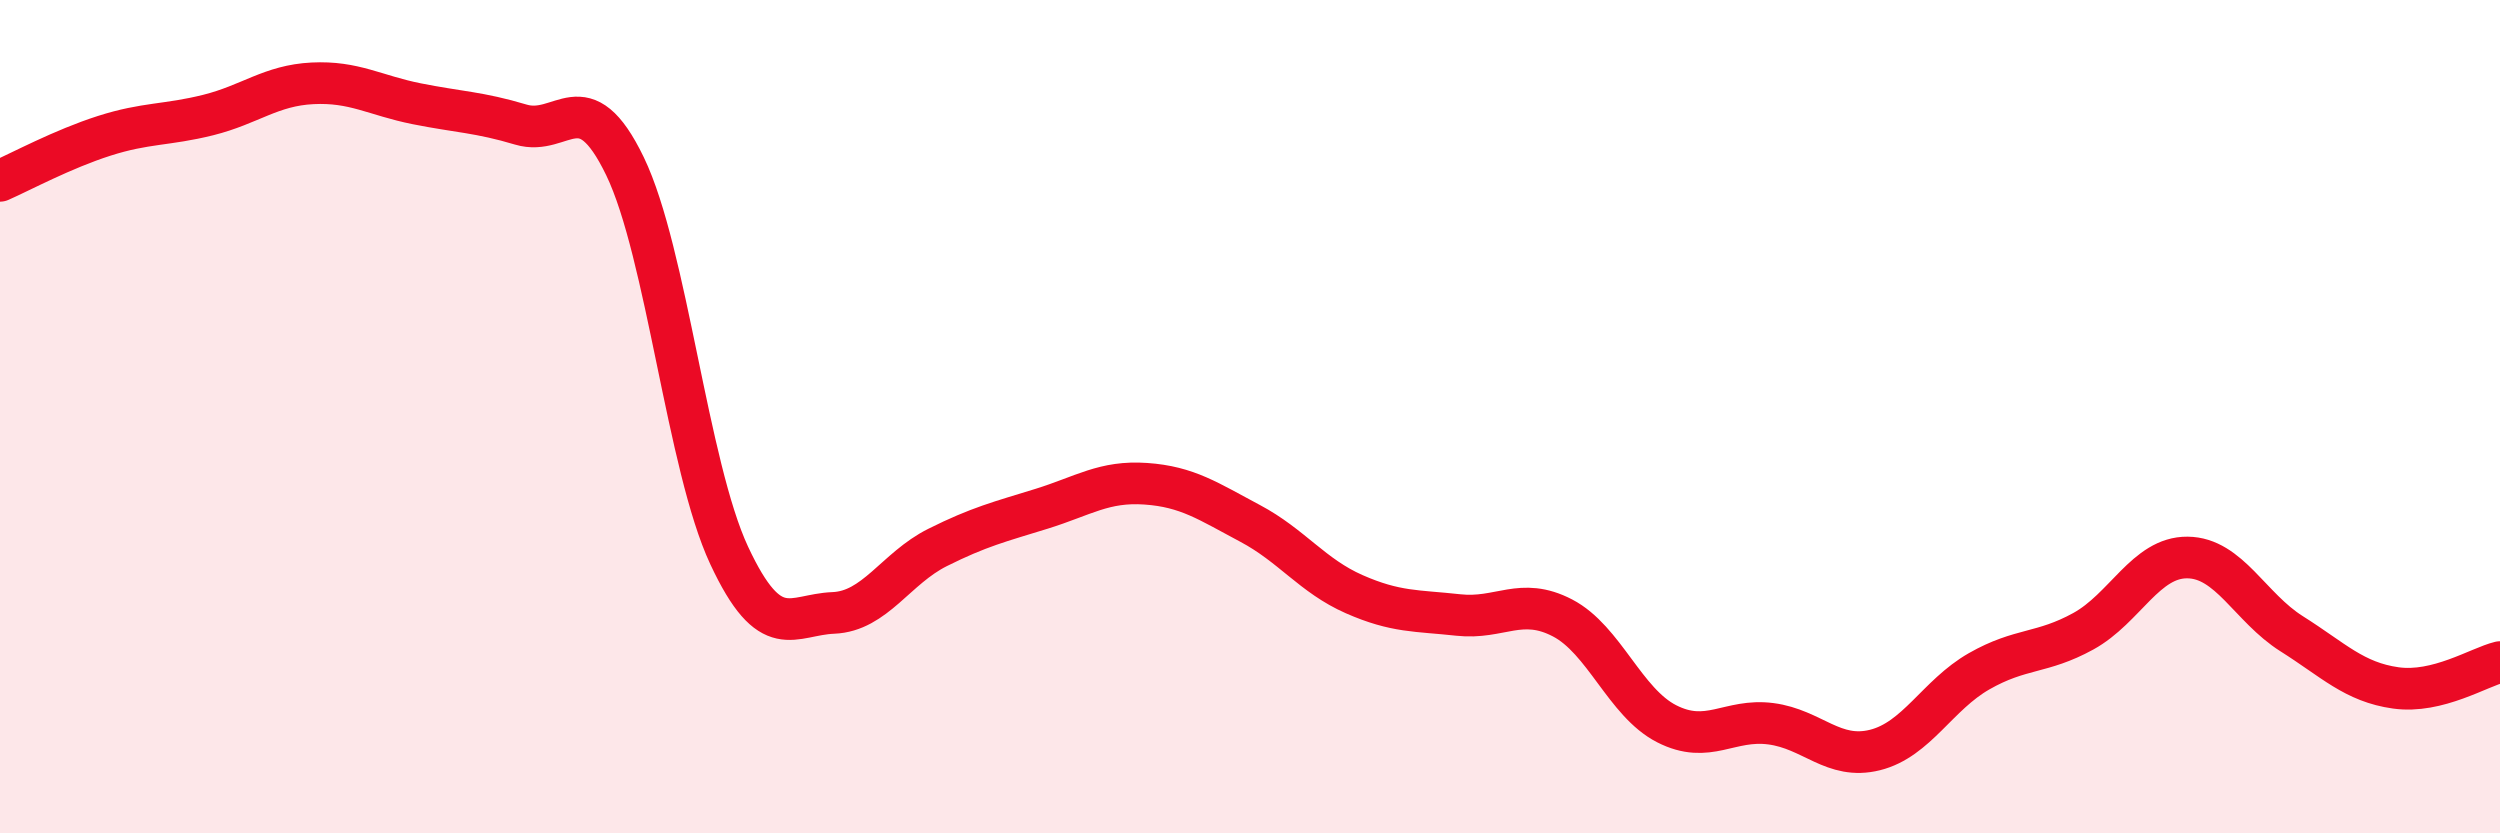
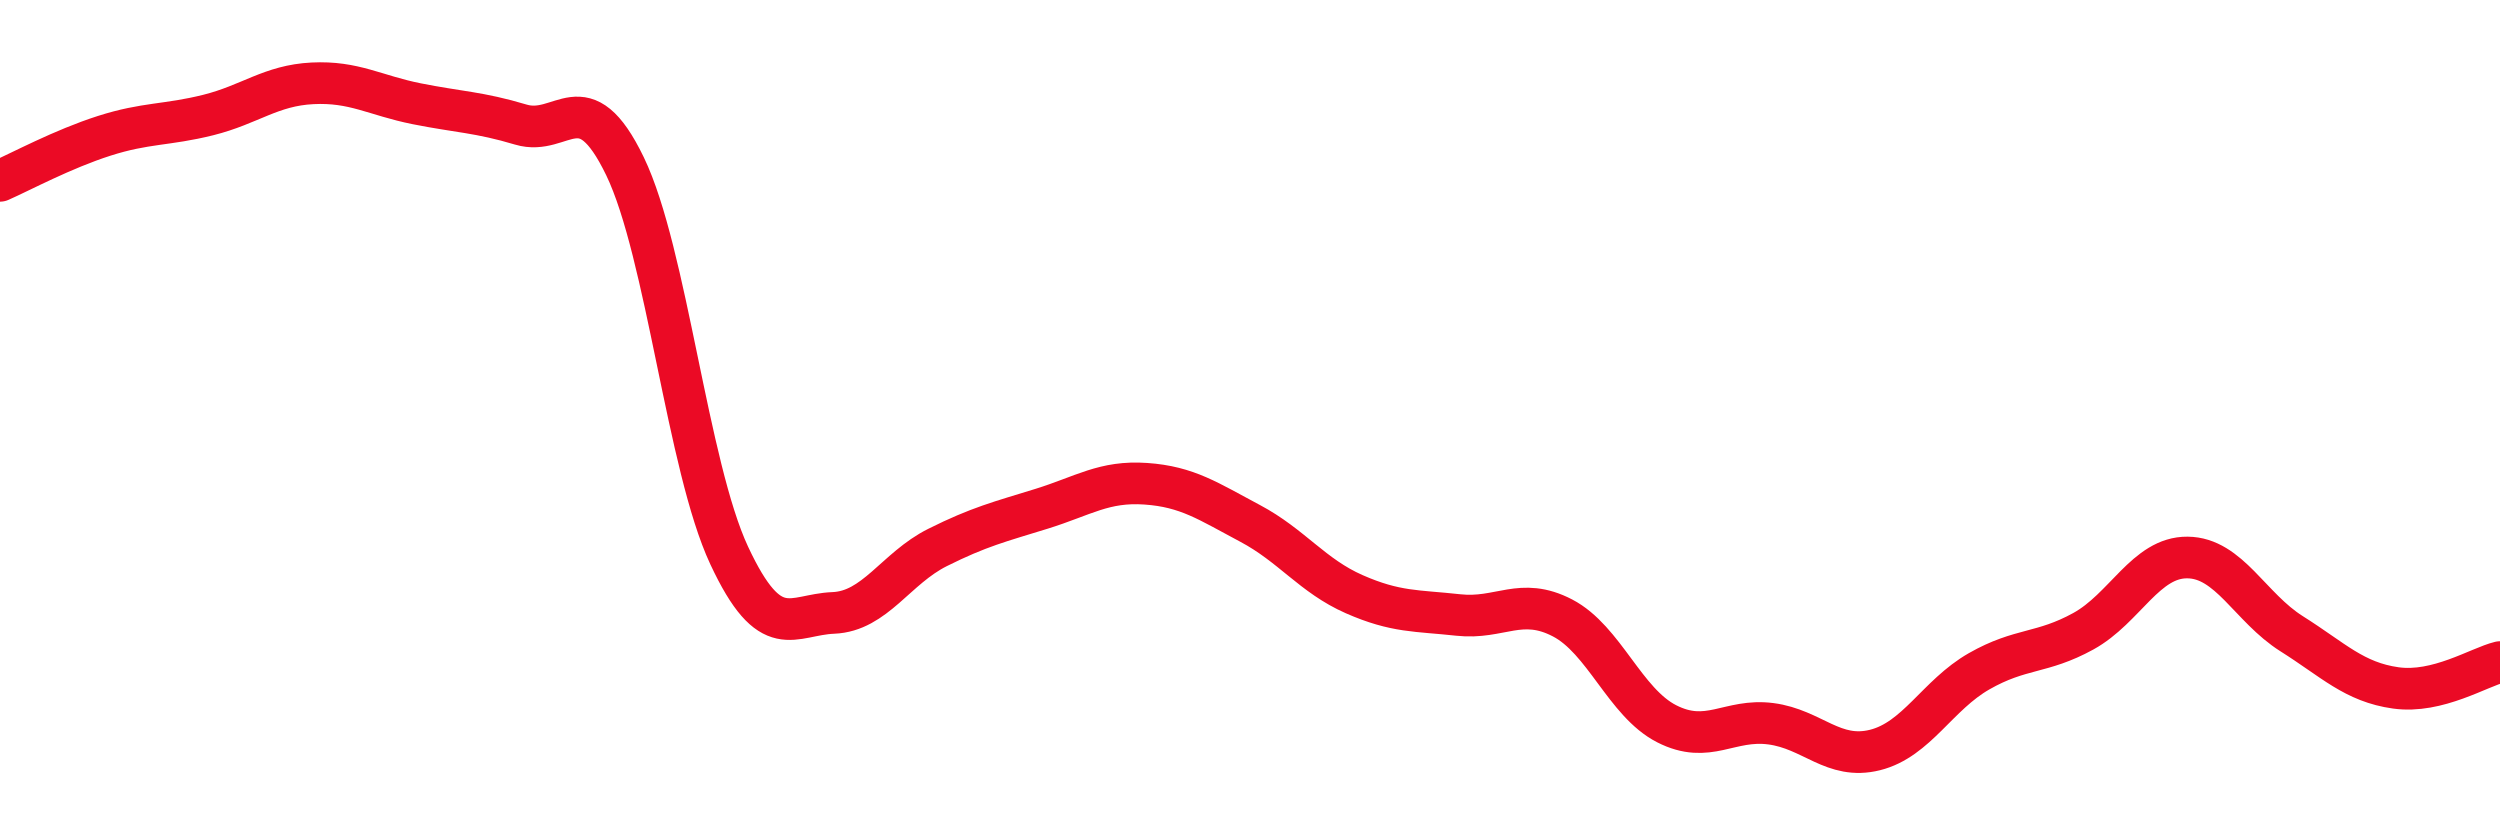
<svg xmlns="http://www.w3.org/2000/svg" width="60" height="20" viewBox="0 0 60 20">
-   <path d="M 0,4.34 C 0.5,4.12 1.5,3.58 2.5,3.26 C 3.5,2.94 4,3.01 5,2.76 C 6,2.51 6.5,2.05 7.5,2 C 8.5,1.95 9,2.29 10,2.49 C 11,2.69 11.5,2.69 12.5,2.99 C 13.5,3.29 14,1.92 15,3.99 C 16,6.06 16.5,11.19 17.5,13.33 C 18.5,15.47 19,14.75 20,14.71 C 21,14.67 21.5,13.64 22.5,13.14 C 23.5,12.64 24,12.52 25,12.21 C 26,11.9 26.5,11.54 27.5,11.61 C 28.5,11.68 29,12.03 30,12.56 C 31,13.09 31.5,13.82 32.5,14.26 C 33.5,14.7 34,14.65 35,14.76 C 36,14.87 36.5,14.31 37.5,14.83 C 38.5,15.35 39,16.86 40,17.37 C 41,17.88 41.5,17.24 42.5,17.37 C 43.5,17.5 44,18.25 45,18 C 46,17.75 46.5,16.68 47.5,16.11 C 48.5,15.54 49,15.7 50,15.15 C 51,14.6 51.5,13.37 52.5,13.38 C 53.5,13.39 54,14.58 55,15.21 C 56,15.84 56.5,16.37 57.5,16.51 C 58.5,16.65 59.5,16.01 60,15.89L60 20L0 20Z" fill="#EB0A25" opacity="0.1" stroke-linecap="round" stroke-linejoin="round" />
  <path d="M 0,4.34 C 0.5,4.12 1.5,3.58 2.5,3.26 C 3.5,2.94 4,3.01 5,2.76 C 6,2.51 6.5,2.05 7.5,2 C 8.5,1.95 9,2.29 10,2.49 C 11,2.69 11.5,2.69 12.5,2.99 C 13.5,3.29 14,1.92 15,3.99 C 16,6.06 16.5,11.19 17.5,13.33 C 18.5,15.47 19,14.75 20,14.71 C 21,14.67 21.5,13.64 22.5,13.14 C 23.5,12.64 24,12.52 25,12.21 C 26,11.9 26.5,11.54 27.5,11.61 C 28.5,11.68 29,12.03 30,12.56 C 31,13.09 31.5,13.82 32.5,14.26 C 33.5,14.7 34,14.65 35,14.76 C 36,14.87 36.5,14.31 37.5,14.83 C 38.5,15.35 39,16.86 40,17.37 C 41,17.88 41.5,17.24 42.5,17.37 C 43.5,17.5 44,18.25 45,18 C 46,17.75 46.5,16.68 47.5,16.11 C 48.5,15.54 49,15.7 50,15.15 C 51,14.6 51.5,13.37 52.5,13.38 C 53.5,13.39 54,14.58 55,15.21 C 56,15.84 56.5,16.37 57.5,16.51 C 58.5,16.65 59.5,16.01 60,15.89" stroke="#EB0A25" stroke-width="1" fill="none" stroke-linecap="round" stroke-linejoin="round" />
</svg>